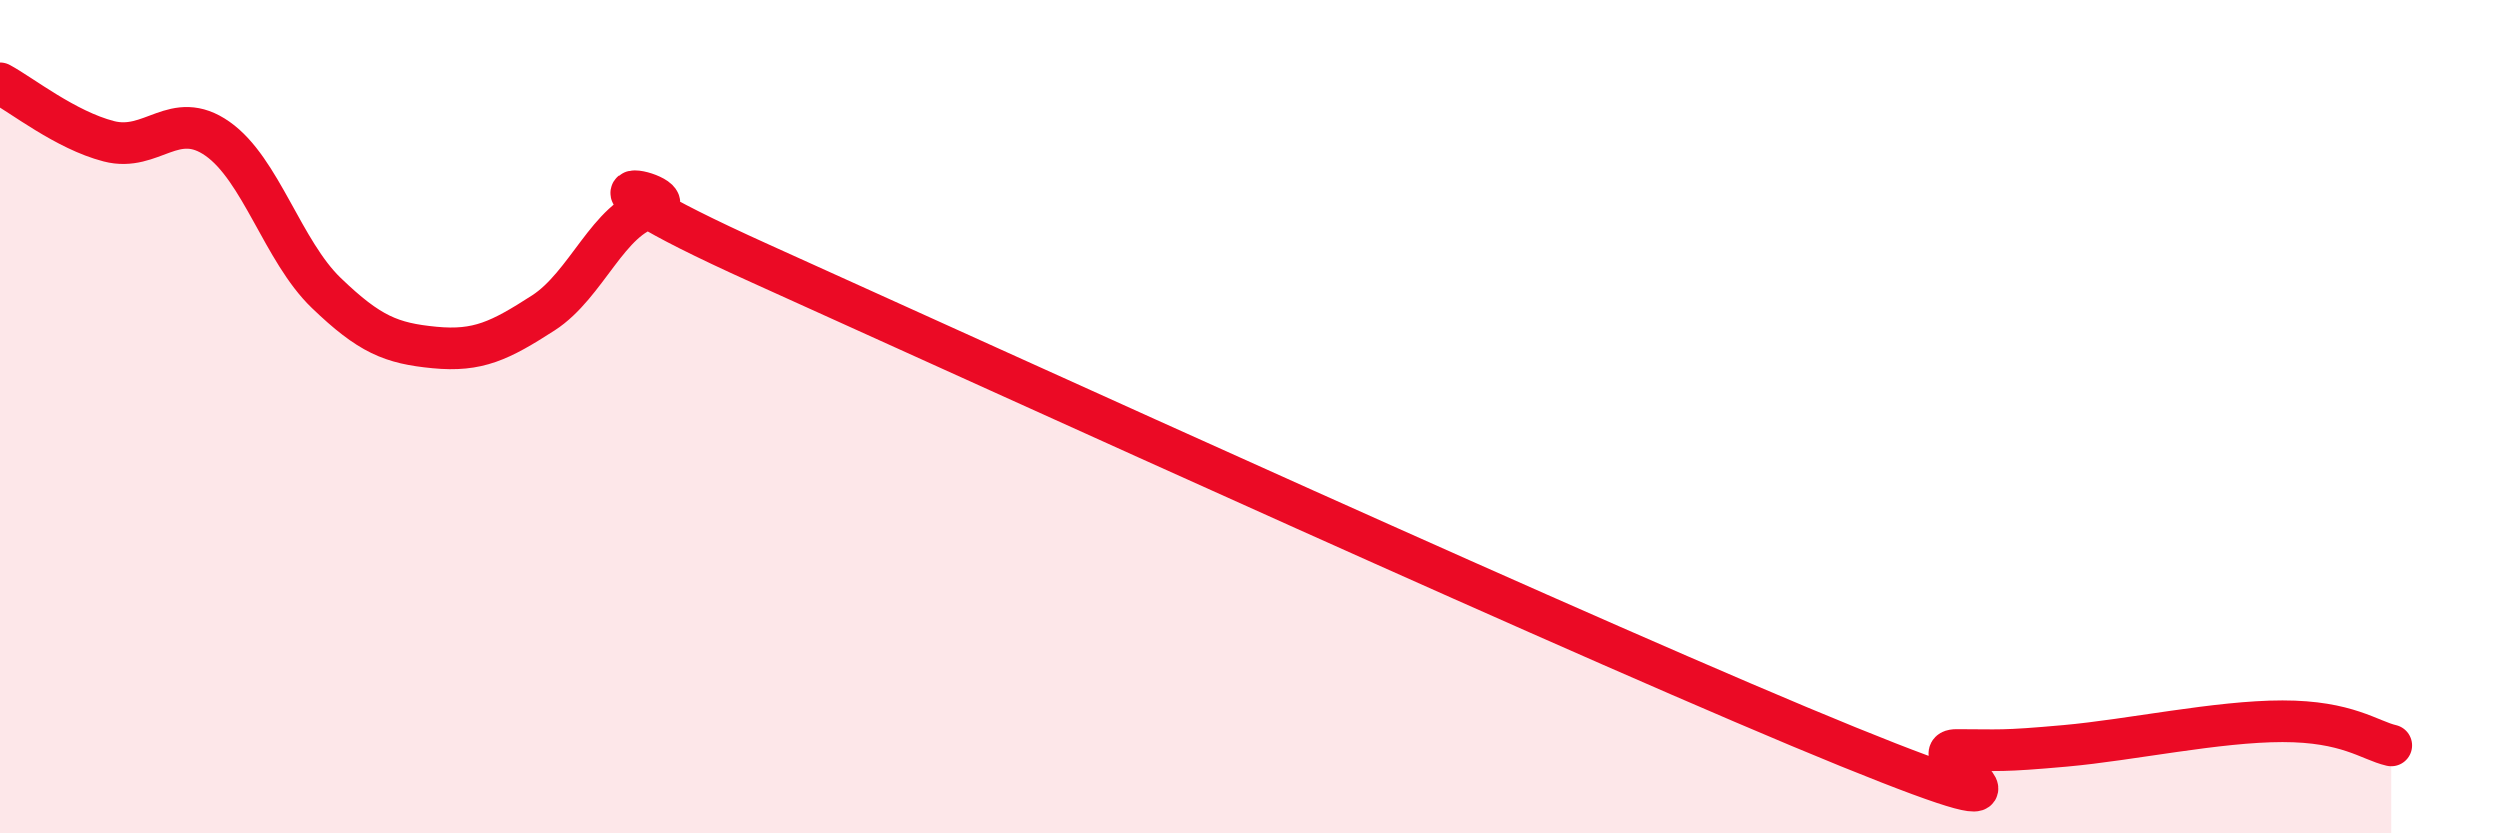
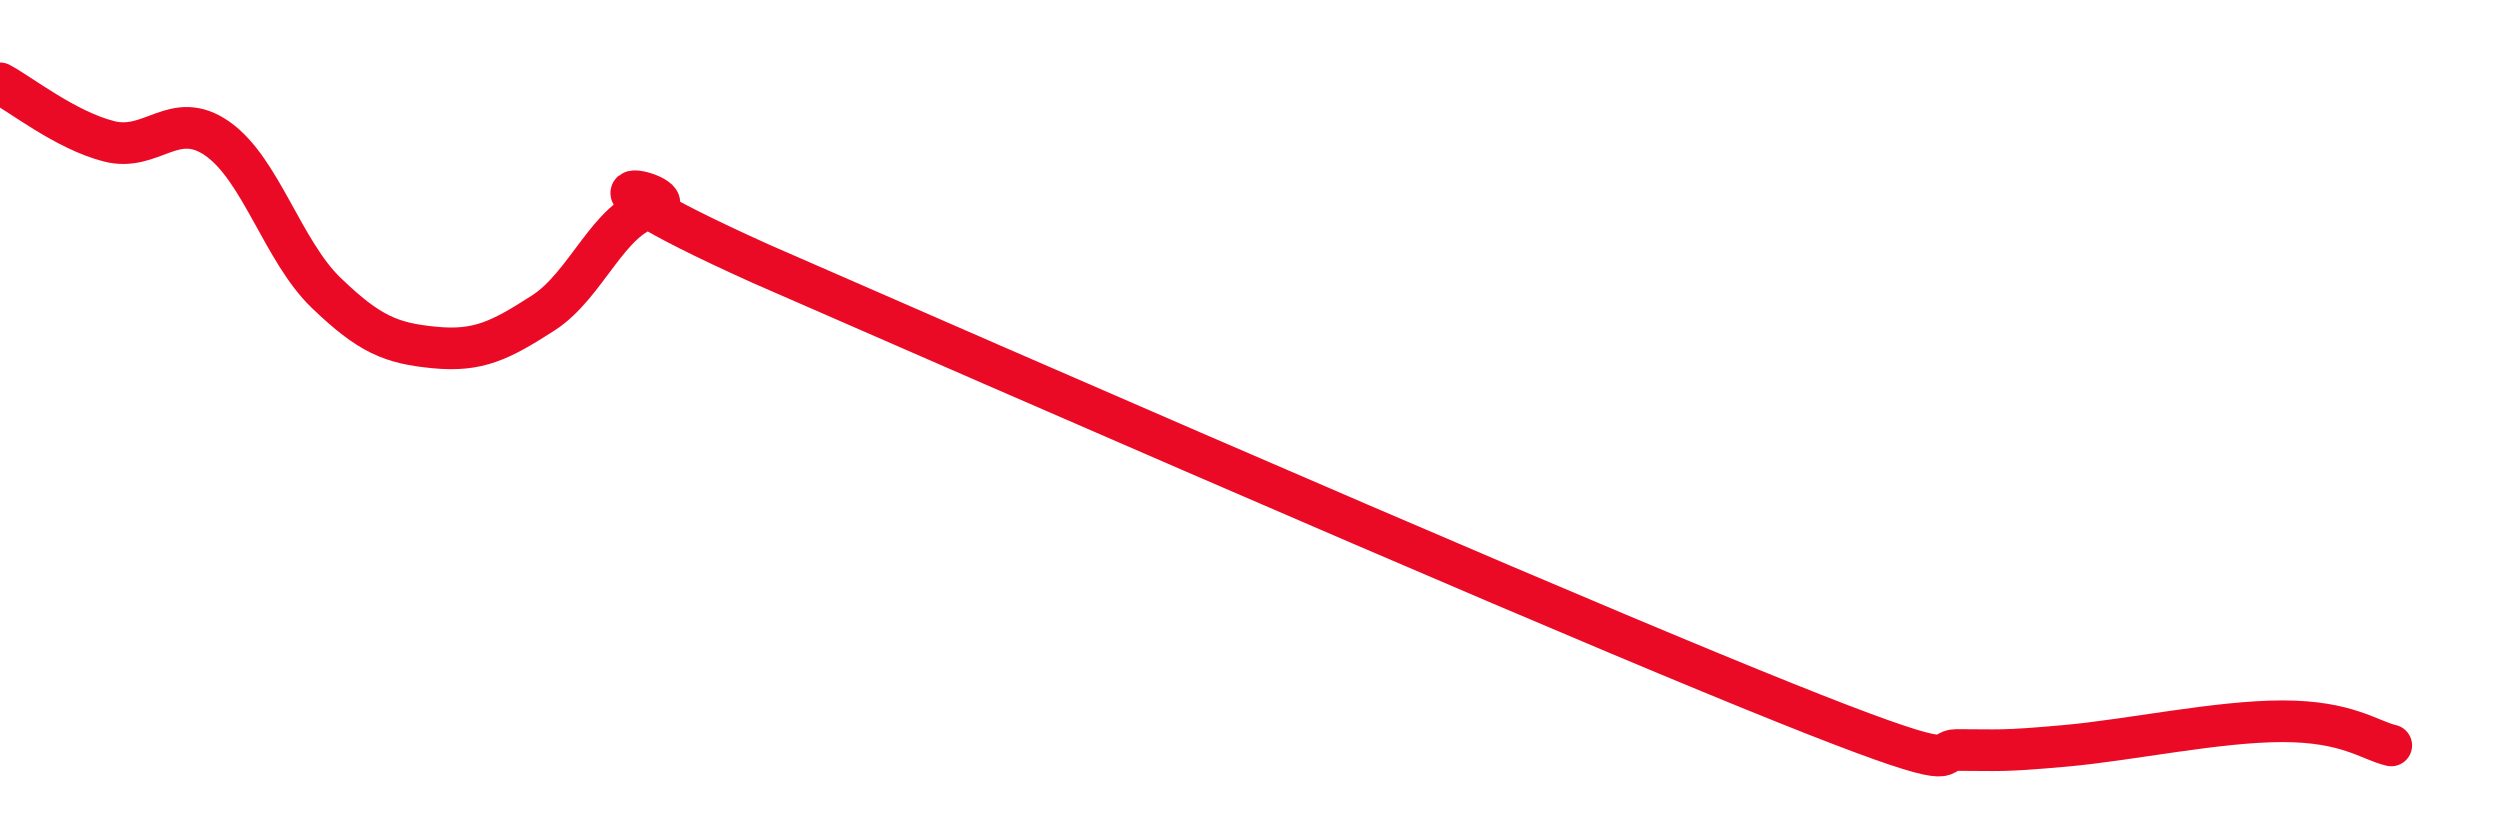
<svg xmlns="http://www.w3.org/2000/svg" width="60" height="20" viewBox="0 0 60 20">
-   <path d="M 0,2 C 0.52,2.28 1.57,3.12 2.61,3.39 C 3.65,3.66 4.18,2.6 5.22,3.33 C 6.26,4.06 6.79,6.03 7.83,7.03 C 8.87,8.03 9.39,8.24 10.43,8.34 C 11.47,8.44 12,8.18 13.04,7.51 C 14.08,6.84 14.61,5.22 15.65,4.98 C 16.69,4.74 12.52,3.74 18.26,6.33 C 24,8.92 38.61,15.59 44.35,17.92 C 50.09,20.25 45.92,18 46.96,18 C 48,18 48.01,18.04 49.57,17.9 C 51.13,17.76 53.22,17.31 54.78,17.31 C 56.34,17.31 56.87,17.77 57.39,17.89L57.39 20L0 20Z" fill="#EB0A25" opacity="0.1" stroke-linecap="round" stroke-linejoin="round" />
-   <path d="M 0,2 C 0.52,2.28 1.57,3.12 2.61,3.39 C 3.65,3.66 4.18,2.6 5.22,3.33 C 6.26,4.06 6.79,6.03 7.83,7.03 C 8.87,8.03 9.39,8.24 10.43,8.34 C 11.47,8.44 12,8.18 13.04,7.51 C 14.08,6.84 14.61,5.22 15.65,4.98 C 16.69,4.74 12.52,3.74 18.26,6.33 C 24,8.92 38.61,15.59 44.35,17.92 C 50.09,20.25 45.92,18 46.96,18 C 48,18 48.01,18.04 49.57,17.9 C 51.13,17.76 53.22,17.31 54.78,17.31 C 56.34,17.31 56.87,17.77 57.39,17.89" stroke="#EB0A25" stroke-width="1" fill="none" stroke-linecap="round" stroke-linejoin="round" />
+   <path d="M 0,2 C 0.52,2.28 1.57,3.12 2.61,3.39 C 3.65,3.66 4.18,2.6 5.22,3.33 C 6.26,4.06 6.79,6.03 7.83,7.03 C 8.87,8.03 9.39,8.24 10.43,8.34 C 11.47,8.44 12,8.18 13.04,7.51 C 14.08,6.84 14.61,5.22 15.65,4.98 C 16.69,4.74 12.52,3.74 18.26,6.33 C 50.09,20.25 45.92,18 46.96,18 C 48,18 48.01,18.04 49.57,17.9 C 51.13,17.76 53.22,17.31 54.78,17.31 C 56.34,17.31 56.87,17.77 57.39,17.89" stroke="#EB0A25" stroke-width="1" fill="none" stroke-linecap="round" stroke-linejoin="round" />
</svg>